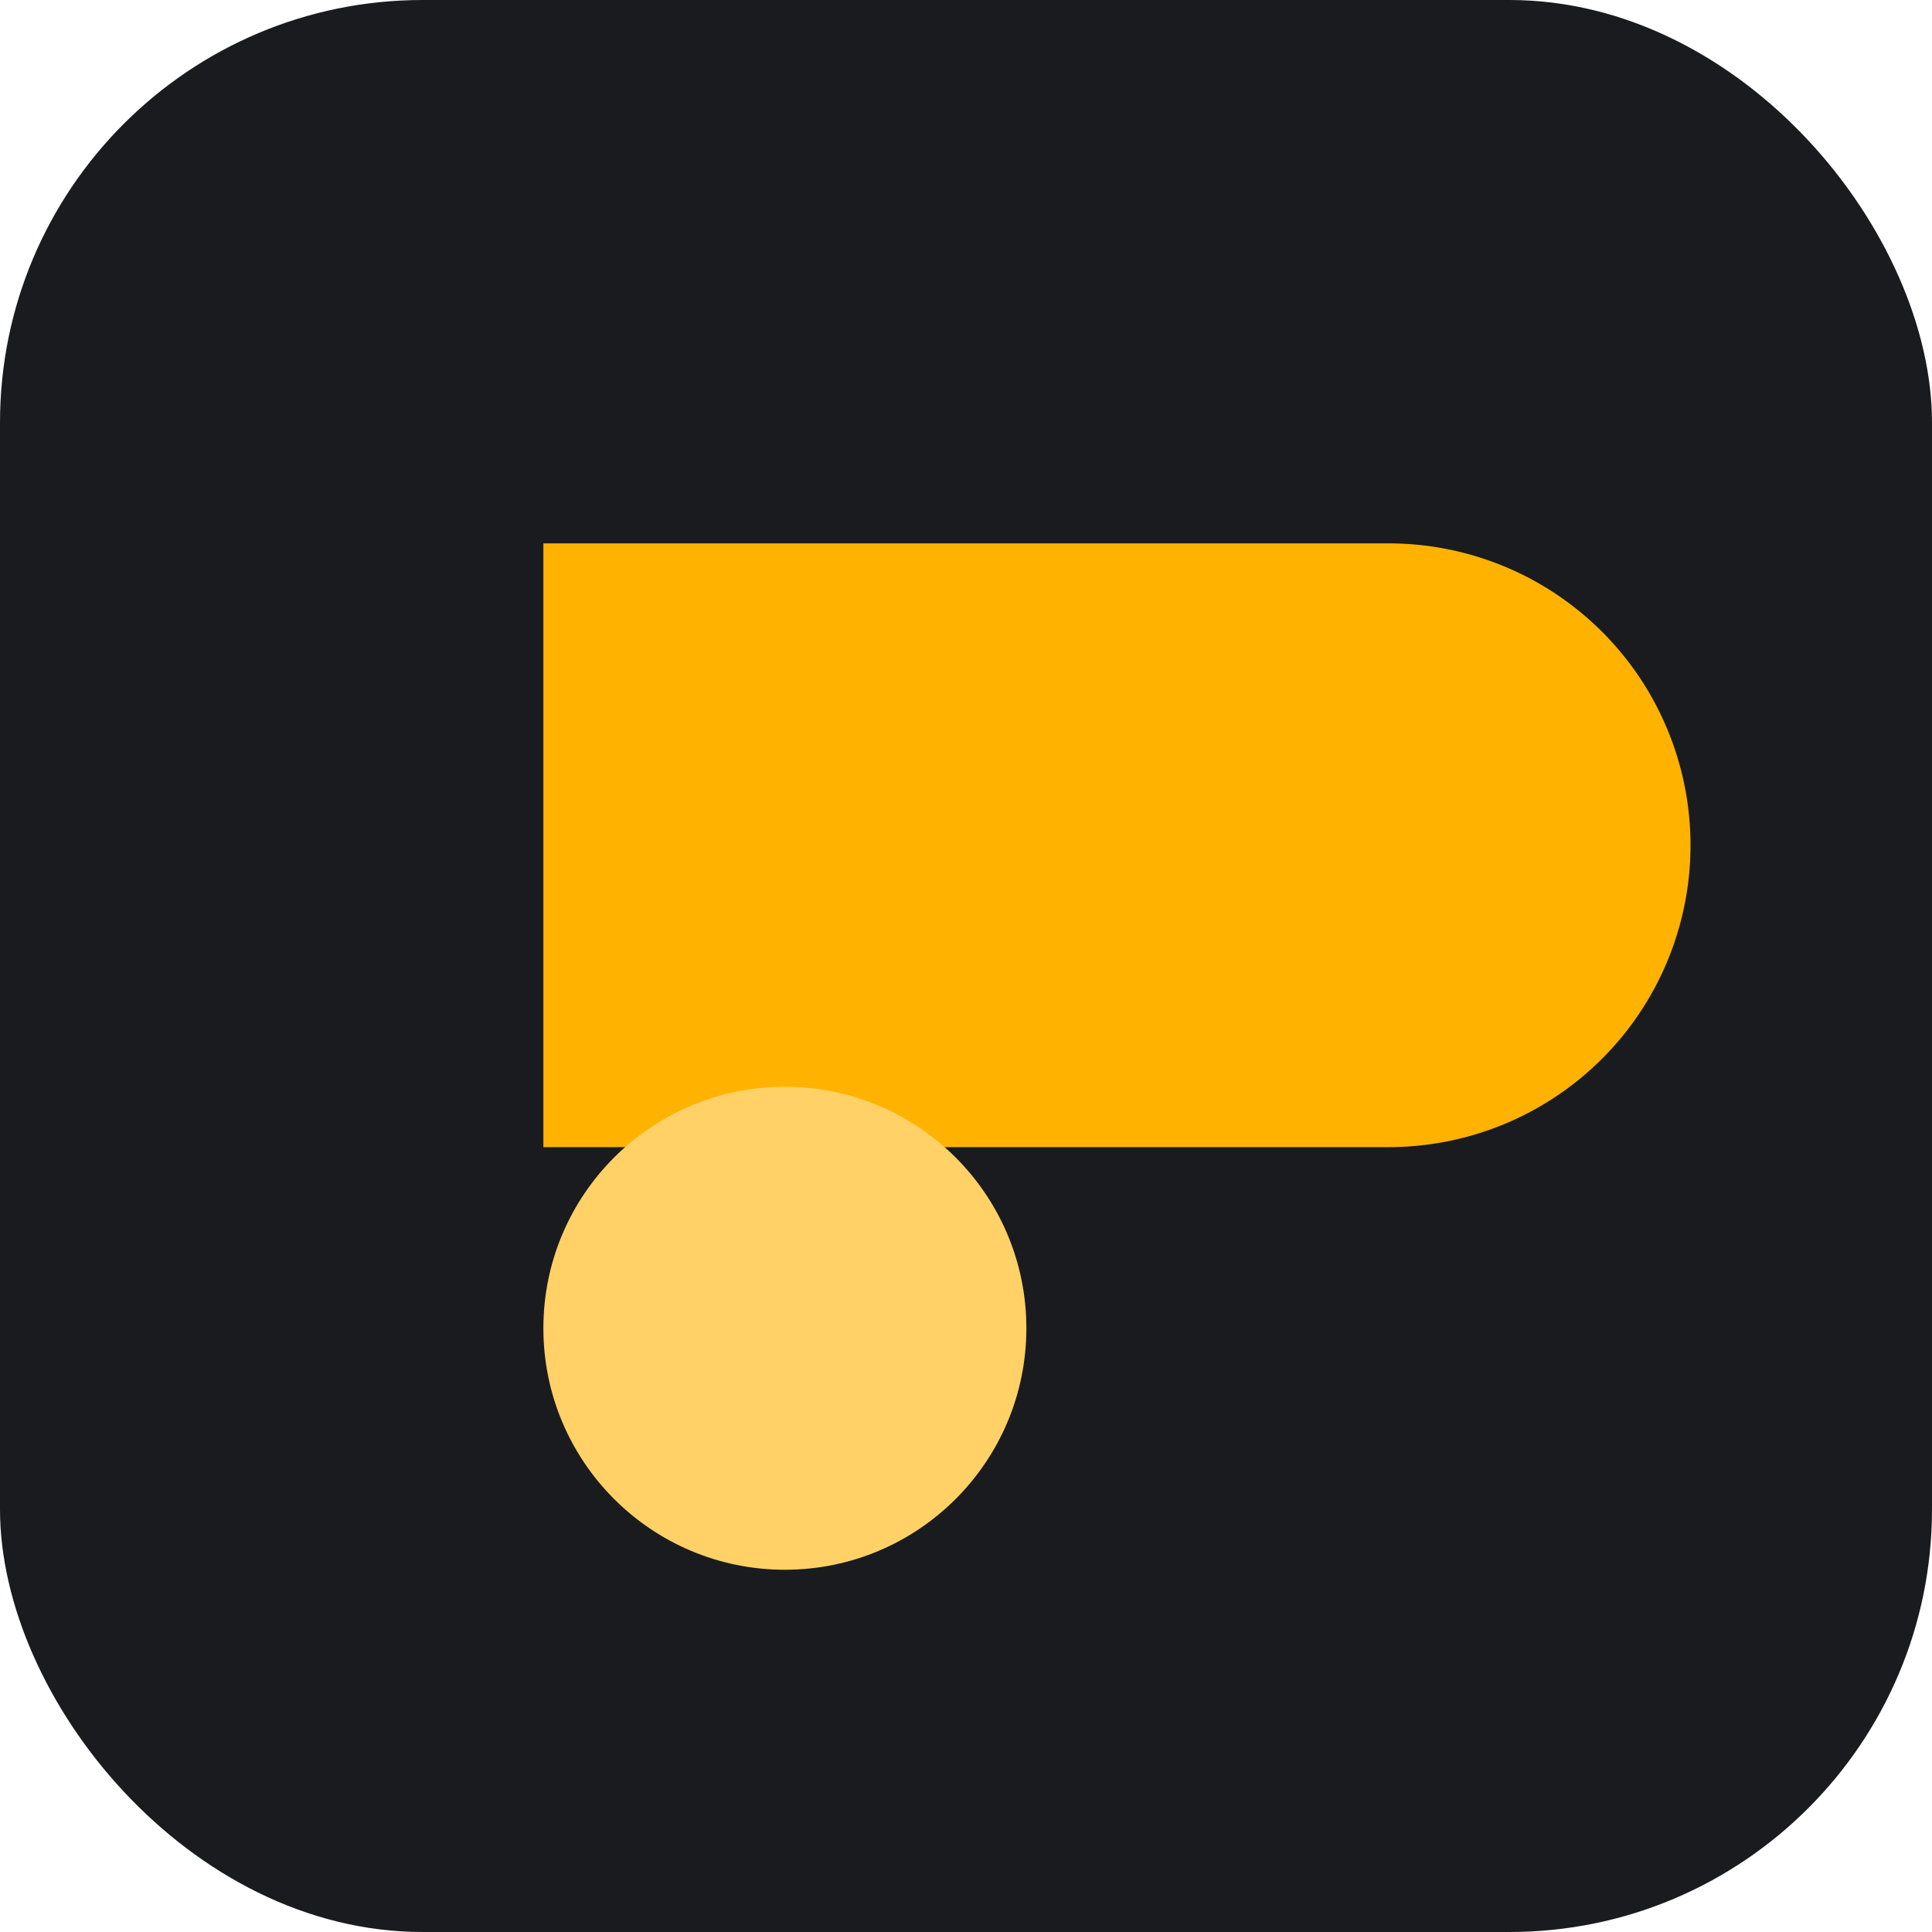
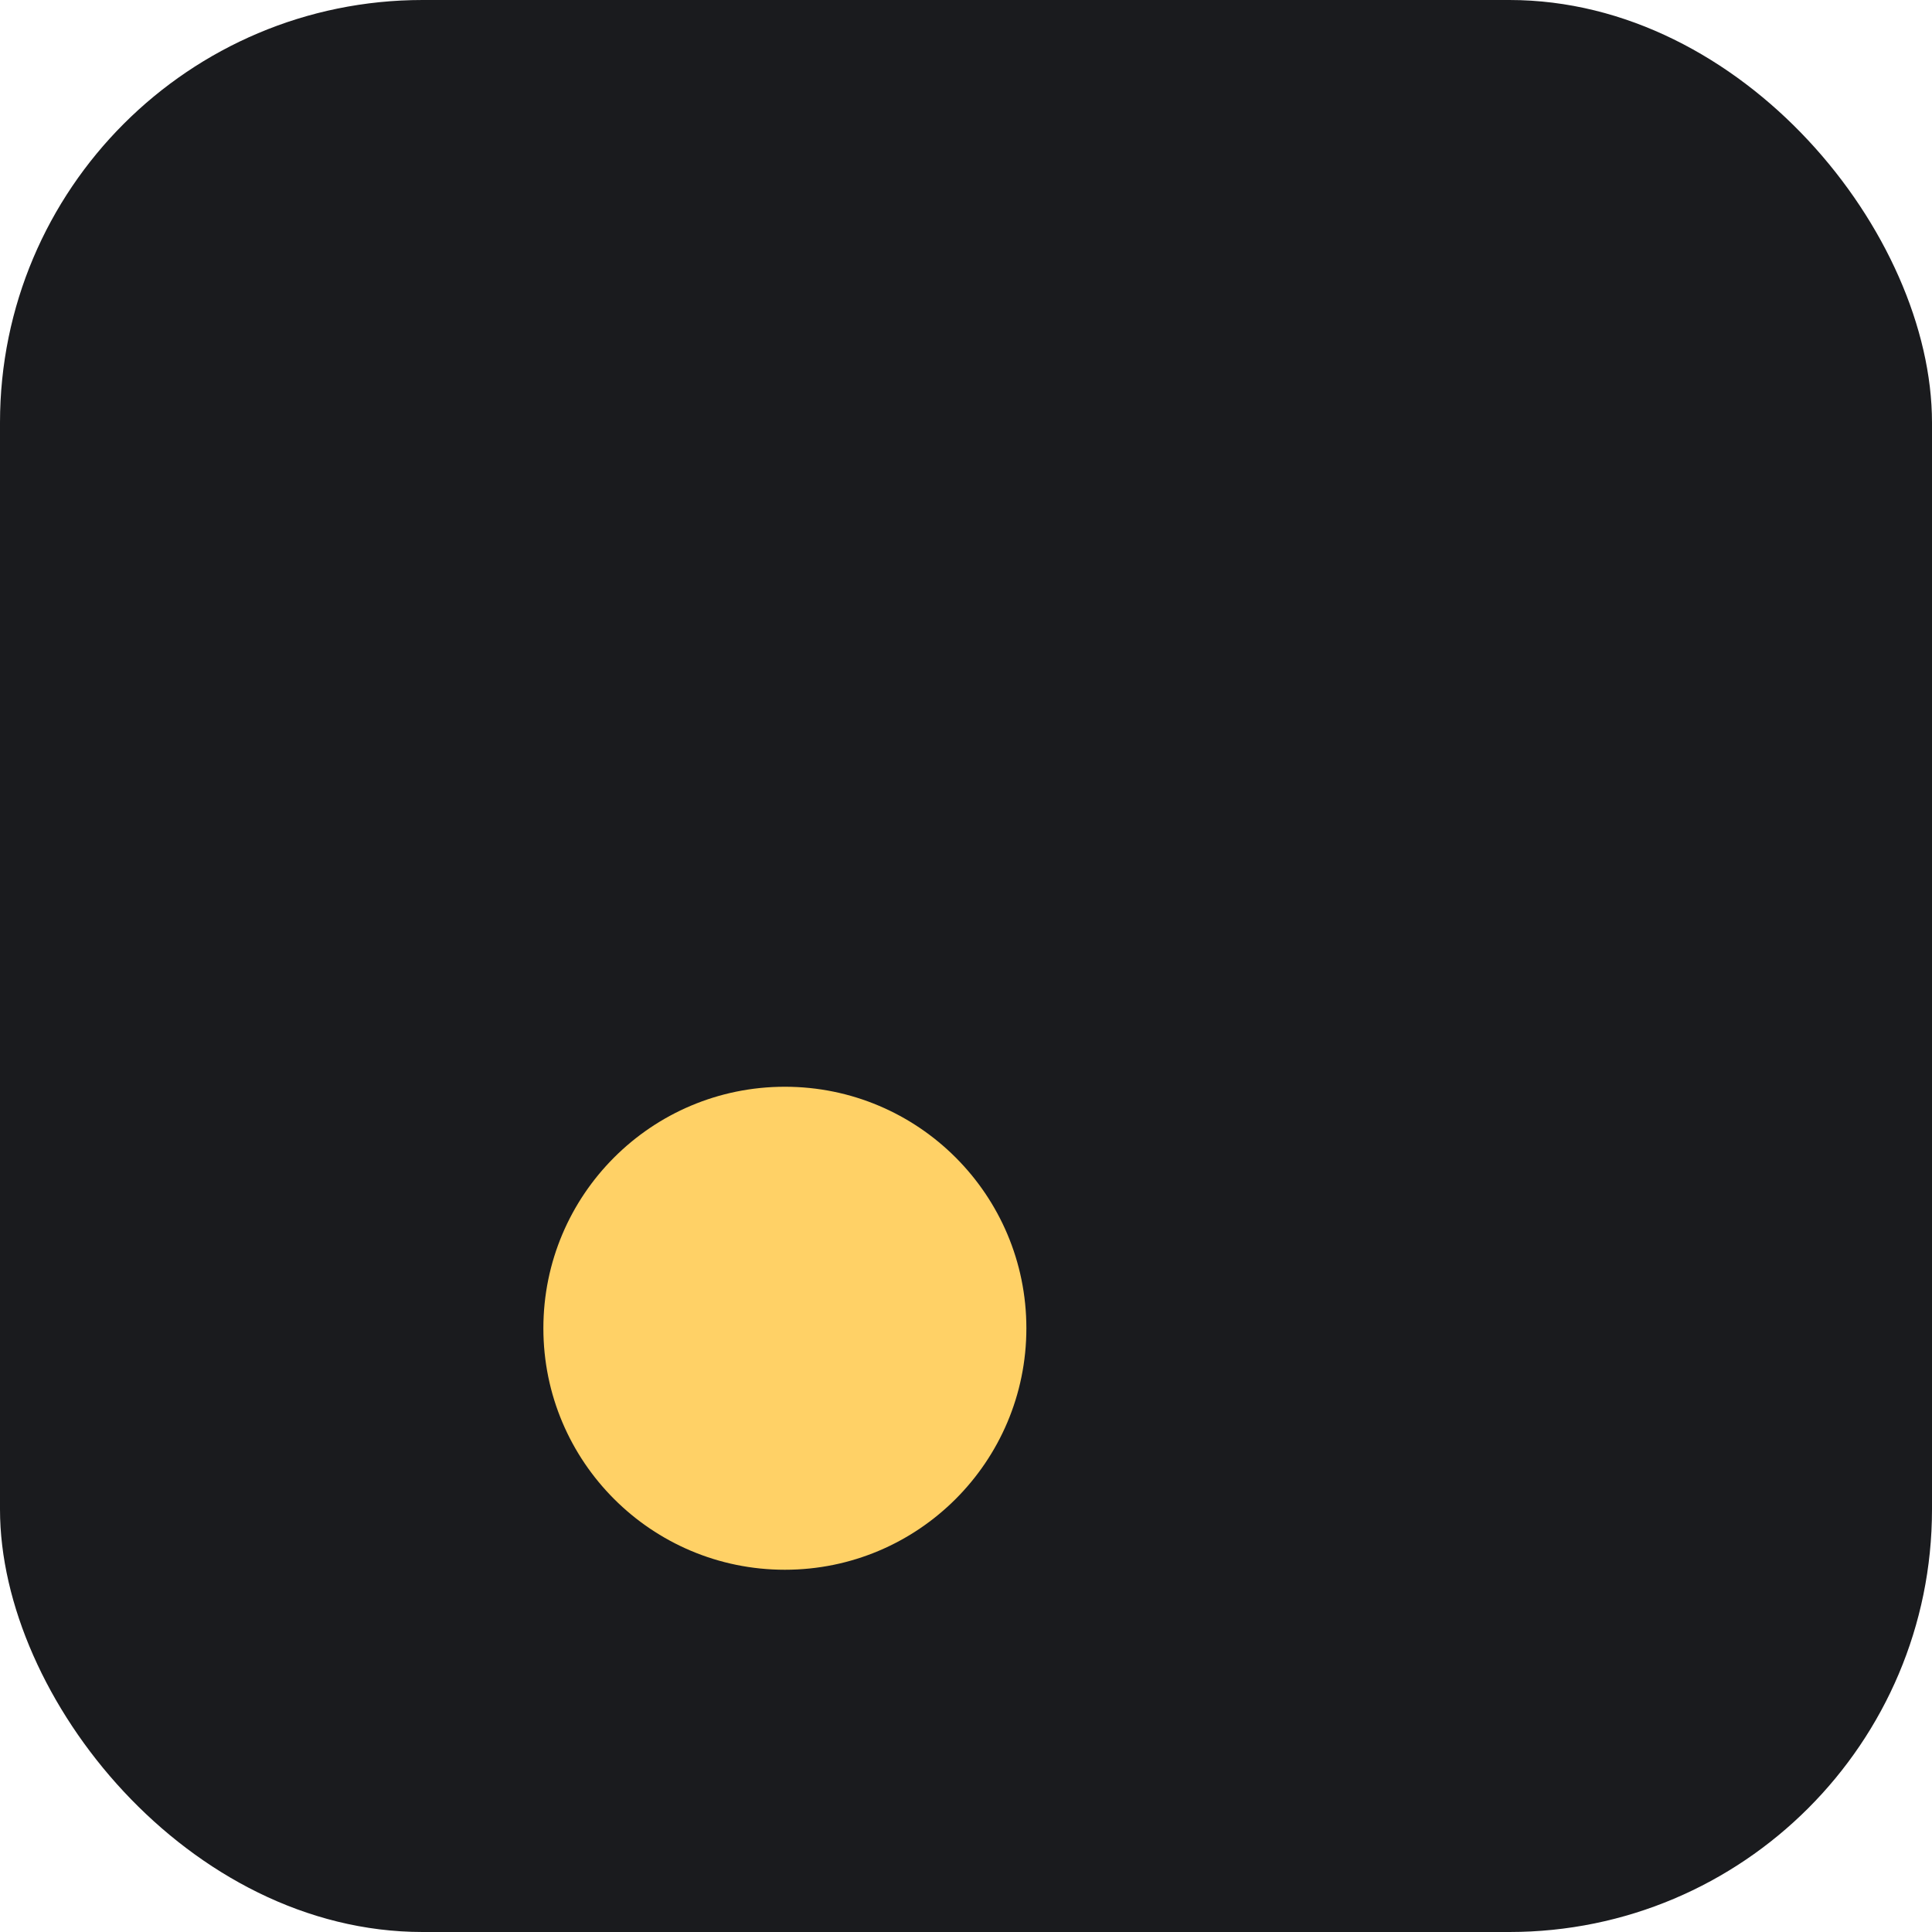
<svg xmlns="http://www.w3.org/2000/svg" viewBox="0 0 64 64">
  <rect width="64" height="64" rx="14" fill="#1a1b1e" />
-   <path d="M18 18h28a10 10 0 010 20H18z" fill="#ffb300" />
  <circle cx="26" cy="44" r="8" fill="#ffd166" />
</svg>